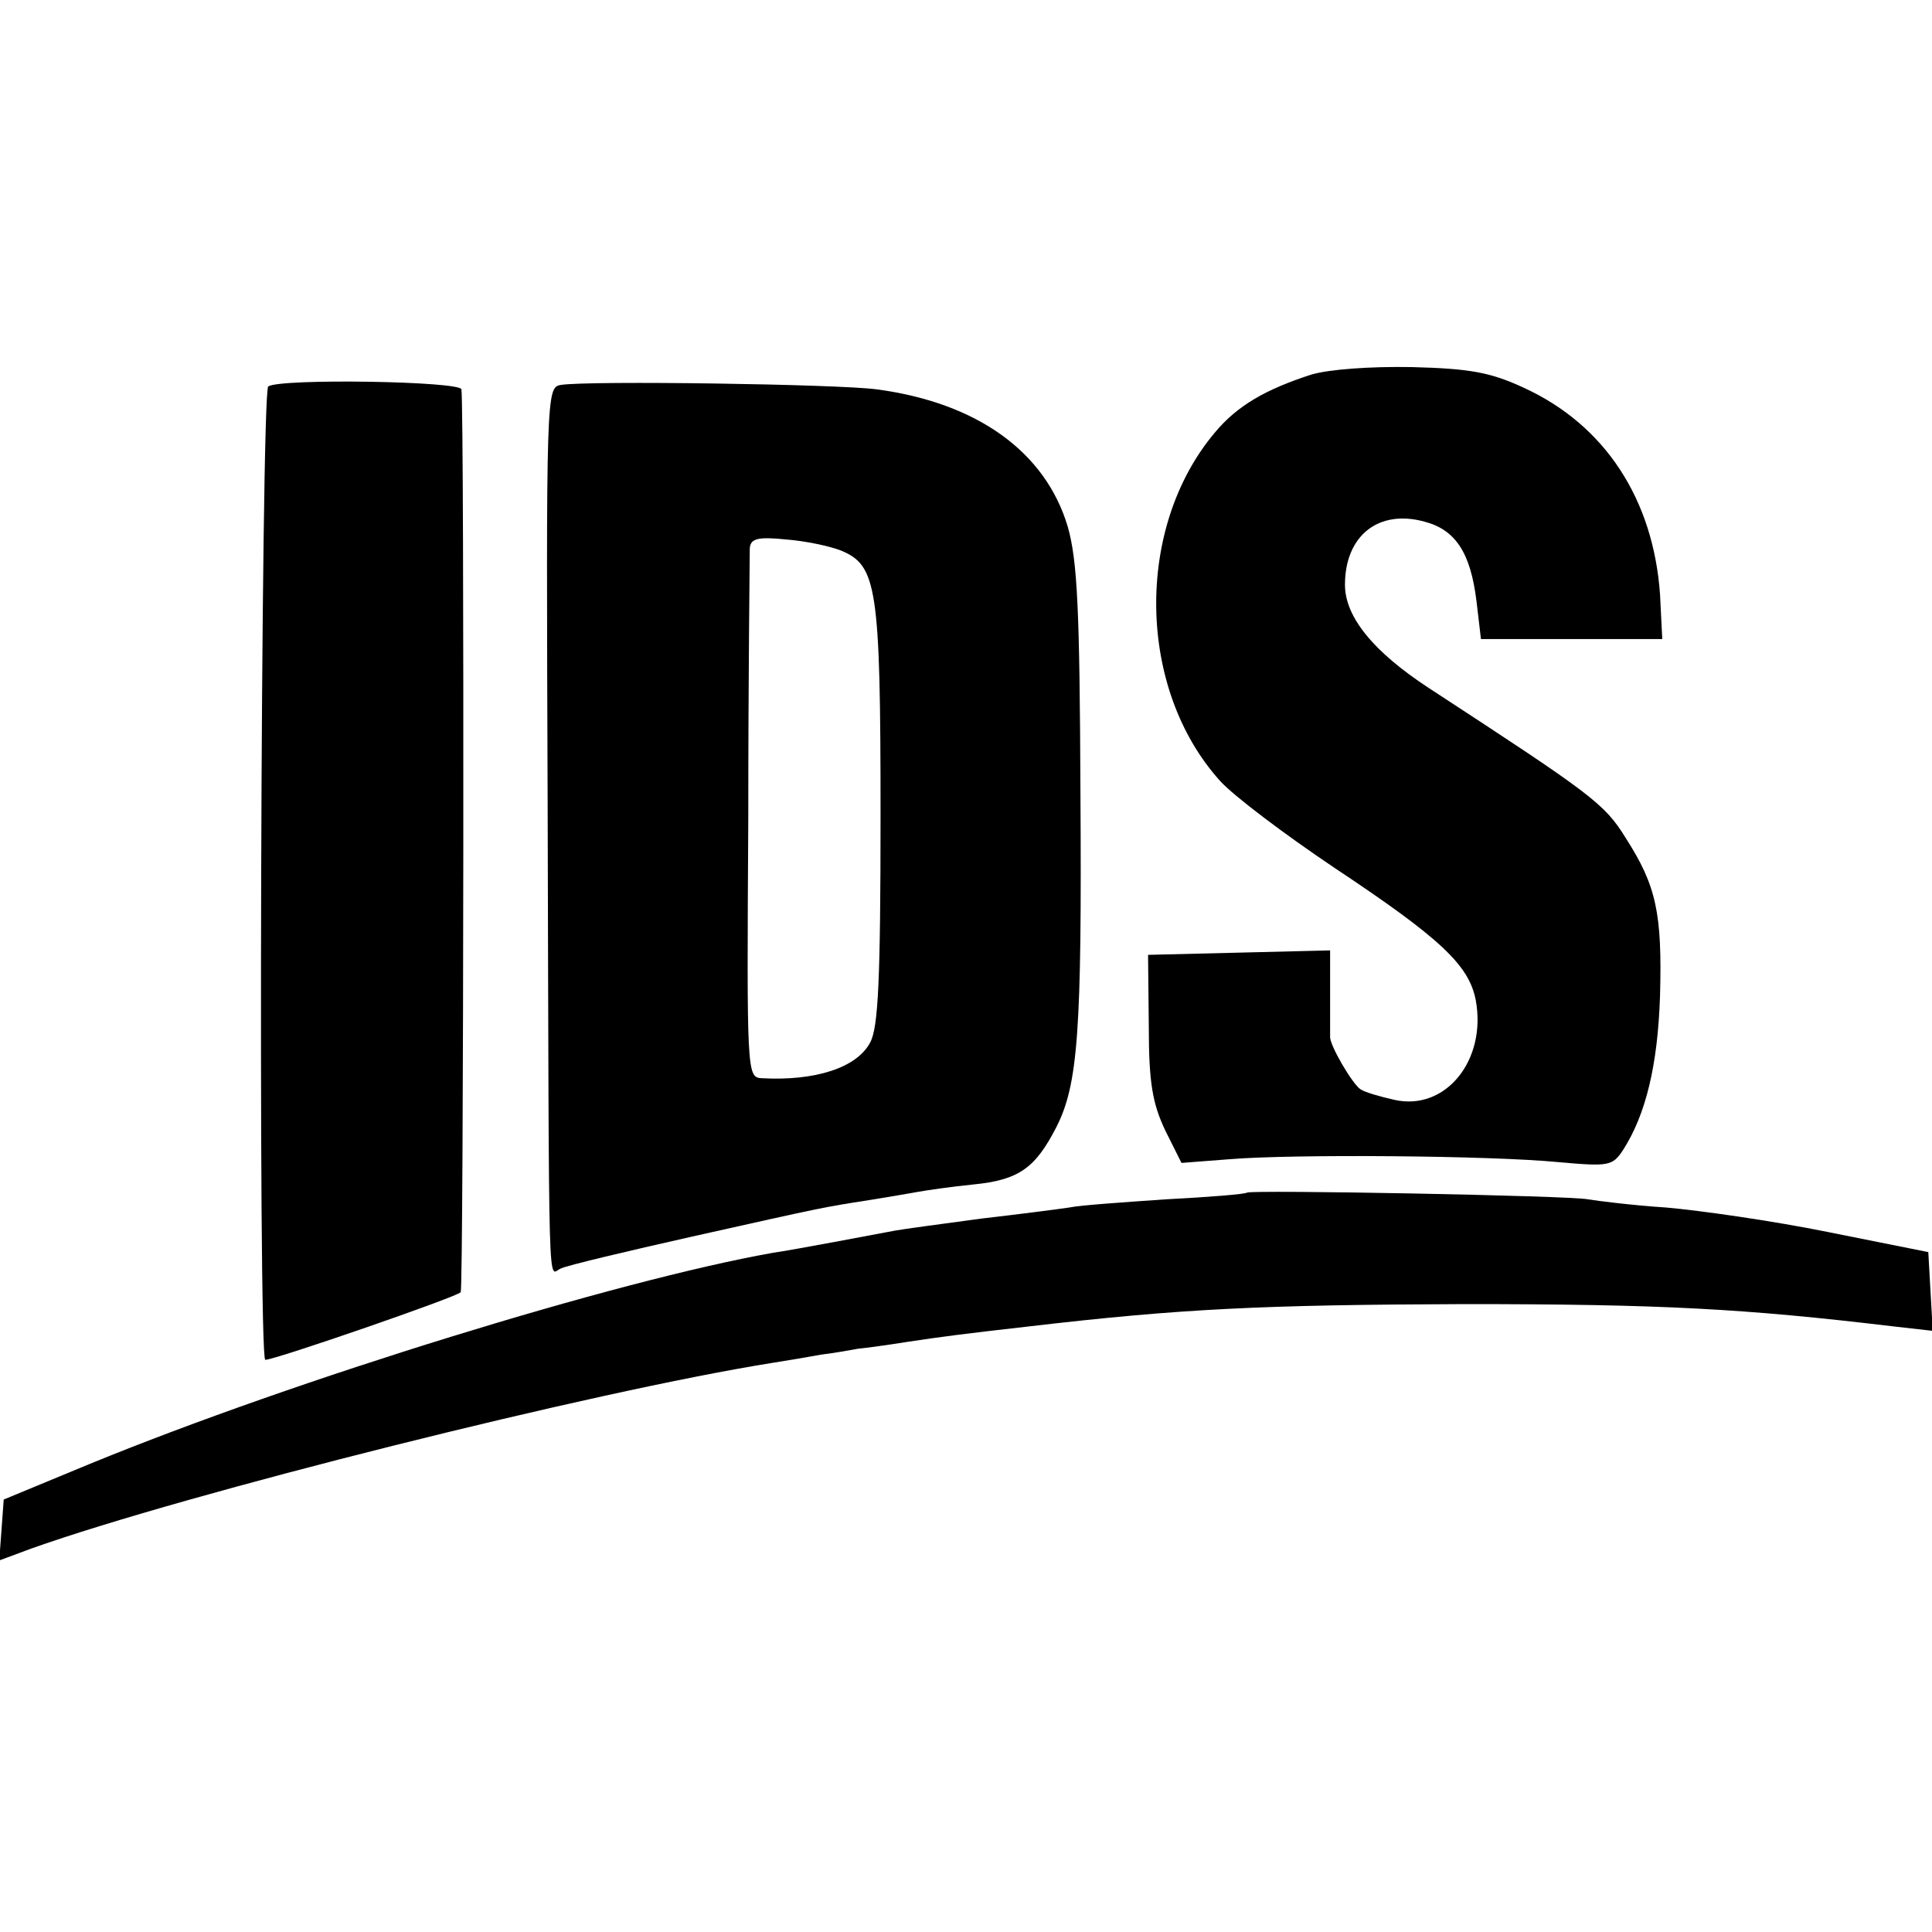
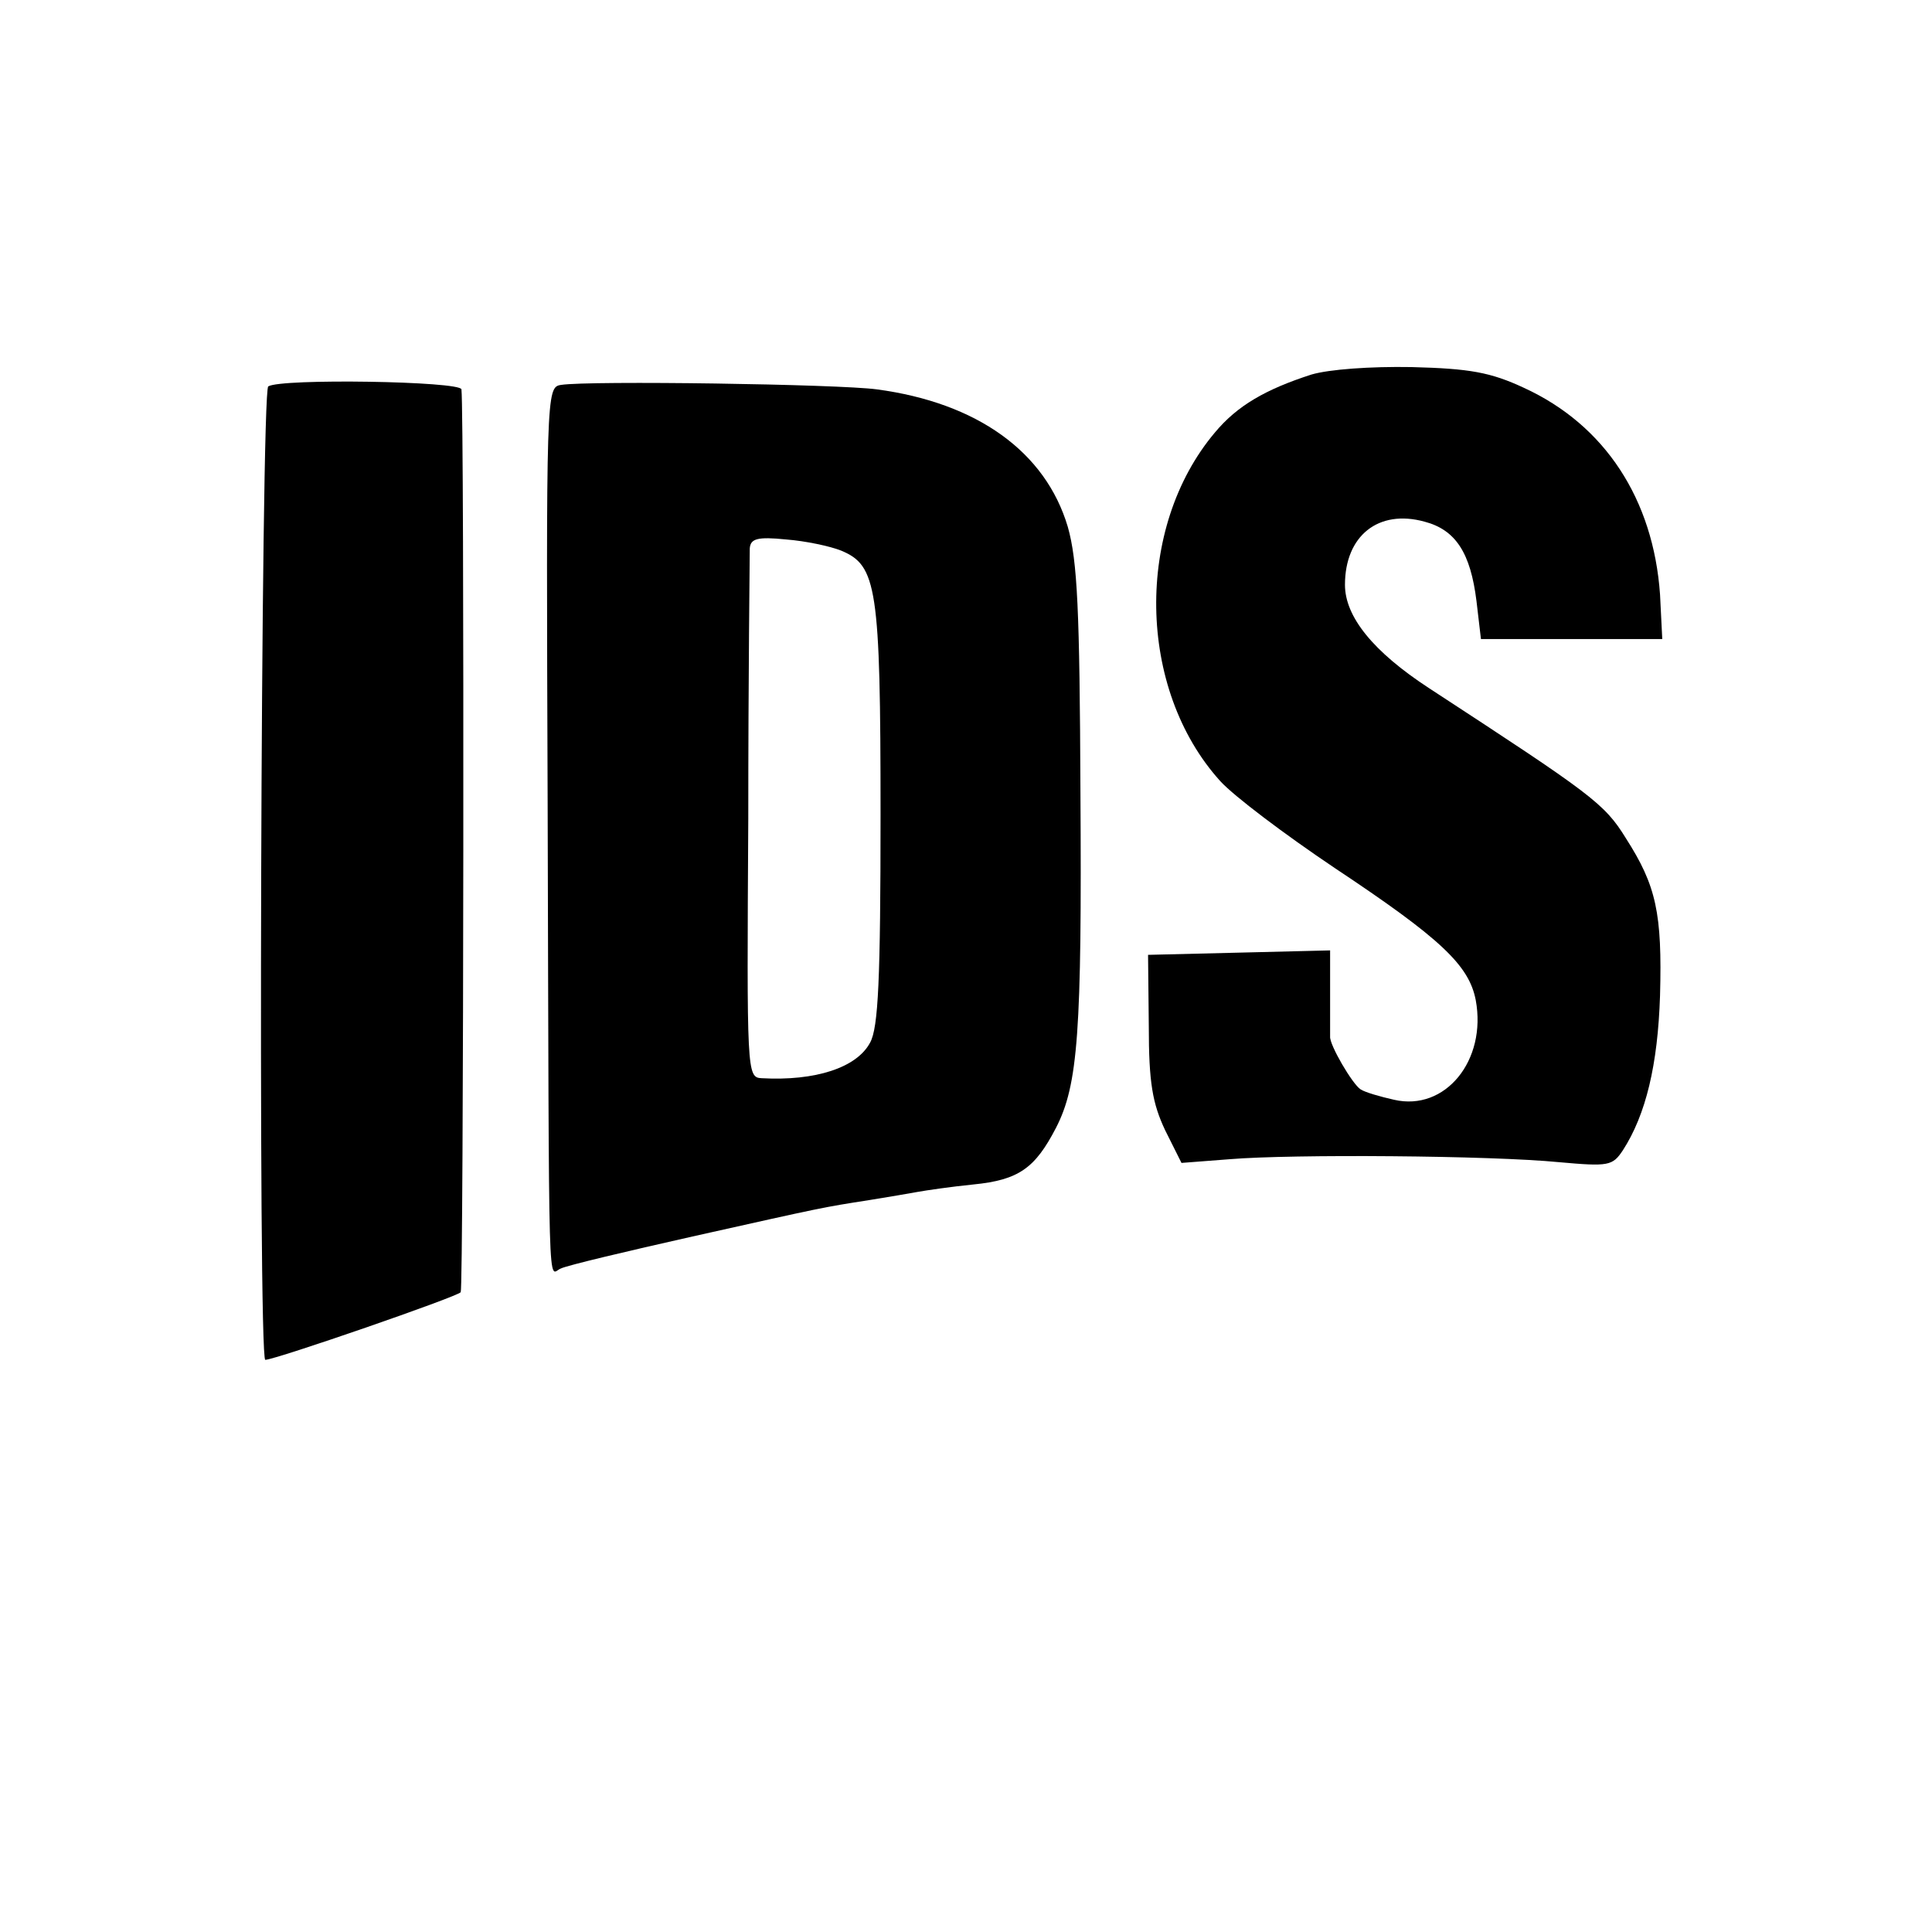
<svg xmlns="http://www.w3.org/2000/svg" version="1.0" width="260pt" height="260pt" viewBox="0 0 260 260" preserveAspectRatio="xMidYMid meet">
  <g transform="translate(0,260) scale(0.1,-0.1)" fill="#000000" stroke="none">
    <path d="M1765 2096 c-62 -20 -100 -42 -130 -78 -108 -128 -105 -345 7 -469 18 -20 87 -72 154 -117 143 -95 181 -131 190 -178 15 -81 -41 -150 -110 -134 -18 4 -39 10 -45 14 -11 7 -42 60 -41 71 0 3 0 30 0 60 l0 56 -122 -3 -123 -3 1 -96 c0 -76 5 -104 22 -140 l22 -44 65 5 c84 7 351 5 443 -4 67 -6 72 -5 86 16 31 48 47 115 50 208 3 111 -5 148 -46 212 -29 47 -46 59 -265 202 -75 49 -113 96 -113 139 0 66 45 102 107 85 42 -11 62 -42 70 -107 l6 -51 122 0 122 0 -3 60 c-9 128 -74 228 -183 278 -45 21 -73 26 -151 28 -56 1 -111 -3 -135 -10z" />
    <path d="M361 2080 c-10 -5 -14 -1310 -4 -1310 13 0 259 85 263 91 4 6 5 1178 1 1215 -1 11 -243 15 -260 4z" />
    <path d="M755 2082 c-20 -3 -20 -10 -18 -565 2 -695 0 -630 18 -624 8 4 88 23 177 43 179 40 174 39 238 49 25 4 54 9 65 11 11 2 45 7 75 10 61 6 83 22 111 76 30 58 35 130 33 453 -1 244 -4 310 -17 356 -30 101 -122 167 -257 185 -51 7 -387 12 -425 6z m377 -223 c48 -20 53 -49 53 -355 0 -222 -3 -287 -14 -307 -18 -34 -74 -52 -146 -48 -20 1 -20 7 -18 349 0 191 2 354 2 364 1 13 10 16 49 12 26 -2 59 -9 74 -15z" />
-     <path d="M1678 995 c-2 -2 -51 -6 -109 -9 -58 -4 -116 -8 -130 -11 -13 -2 -67 -9 -119 -15 -52 -7 -104 -14 -115 -16 -32 -6 -137 -26 -165 -30 -209 -37 -641 -170 -919 -284 l-116 -48 -3 -41 -3 -41 43 16 c208 74 759 212 998 250 19 3 49 8 65 11 17 2 39 6 50 8 11 1 40 5 65 9 46 7 77 11 165 21 205 24 315 29 585 30 265 0 377 -6 578 -30 l53 -6 -3 53 -3 53 -135 27 c-74 15 -172 29 -218 33 -46 3 -93 9 -105 11 -22 5 -454 13 -459 9z" />
  </g>
</svg>